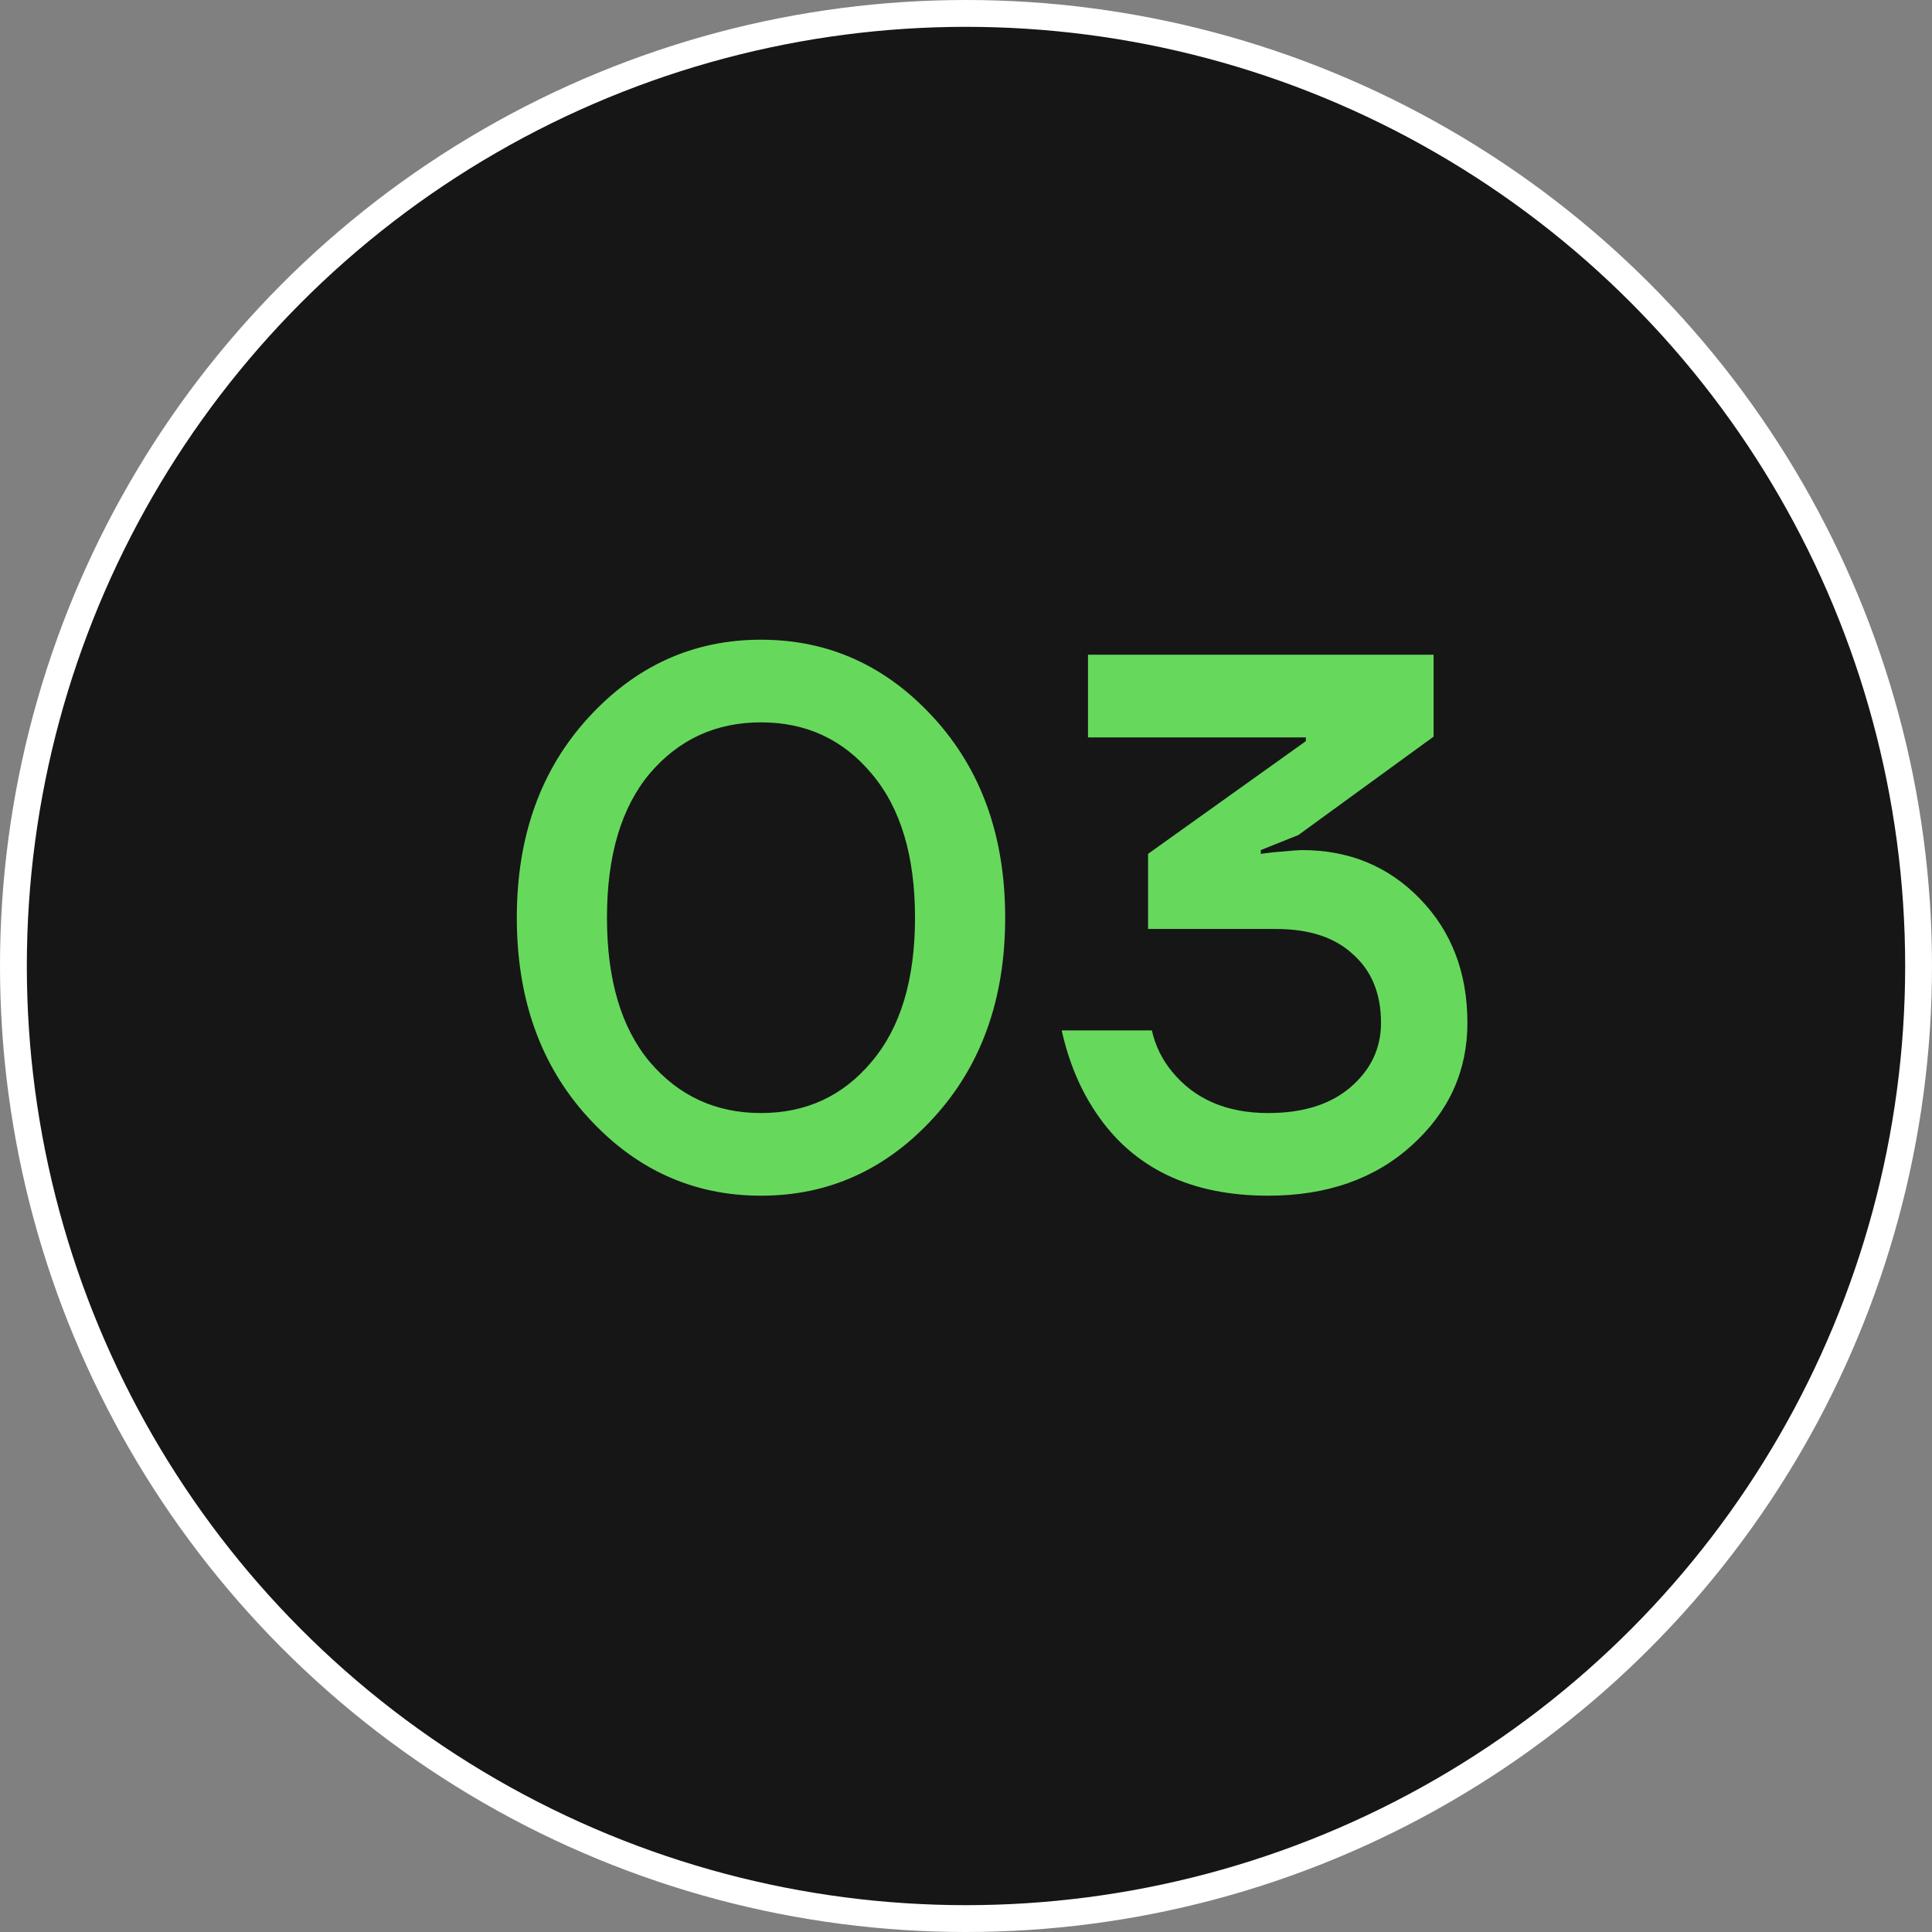
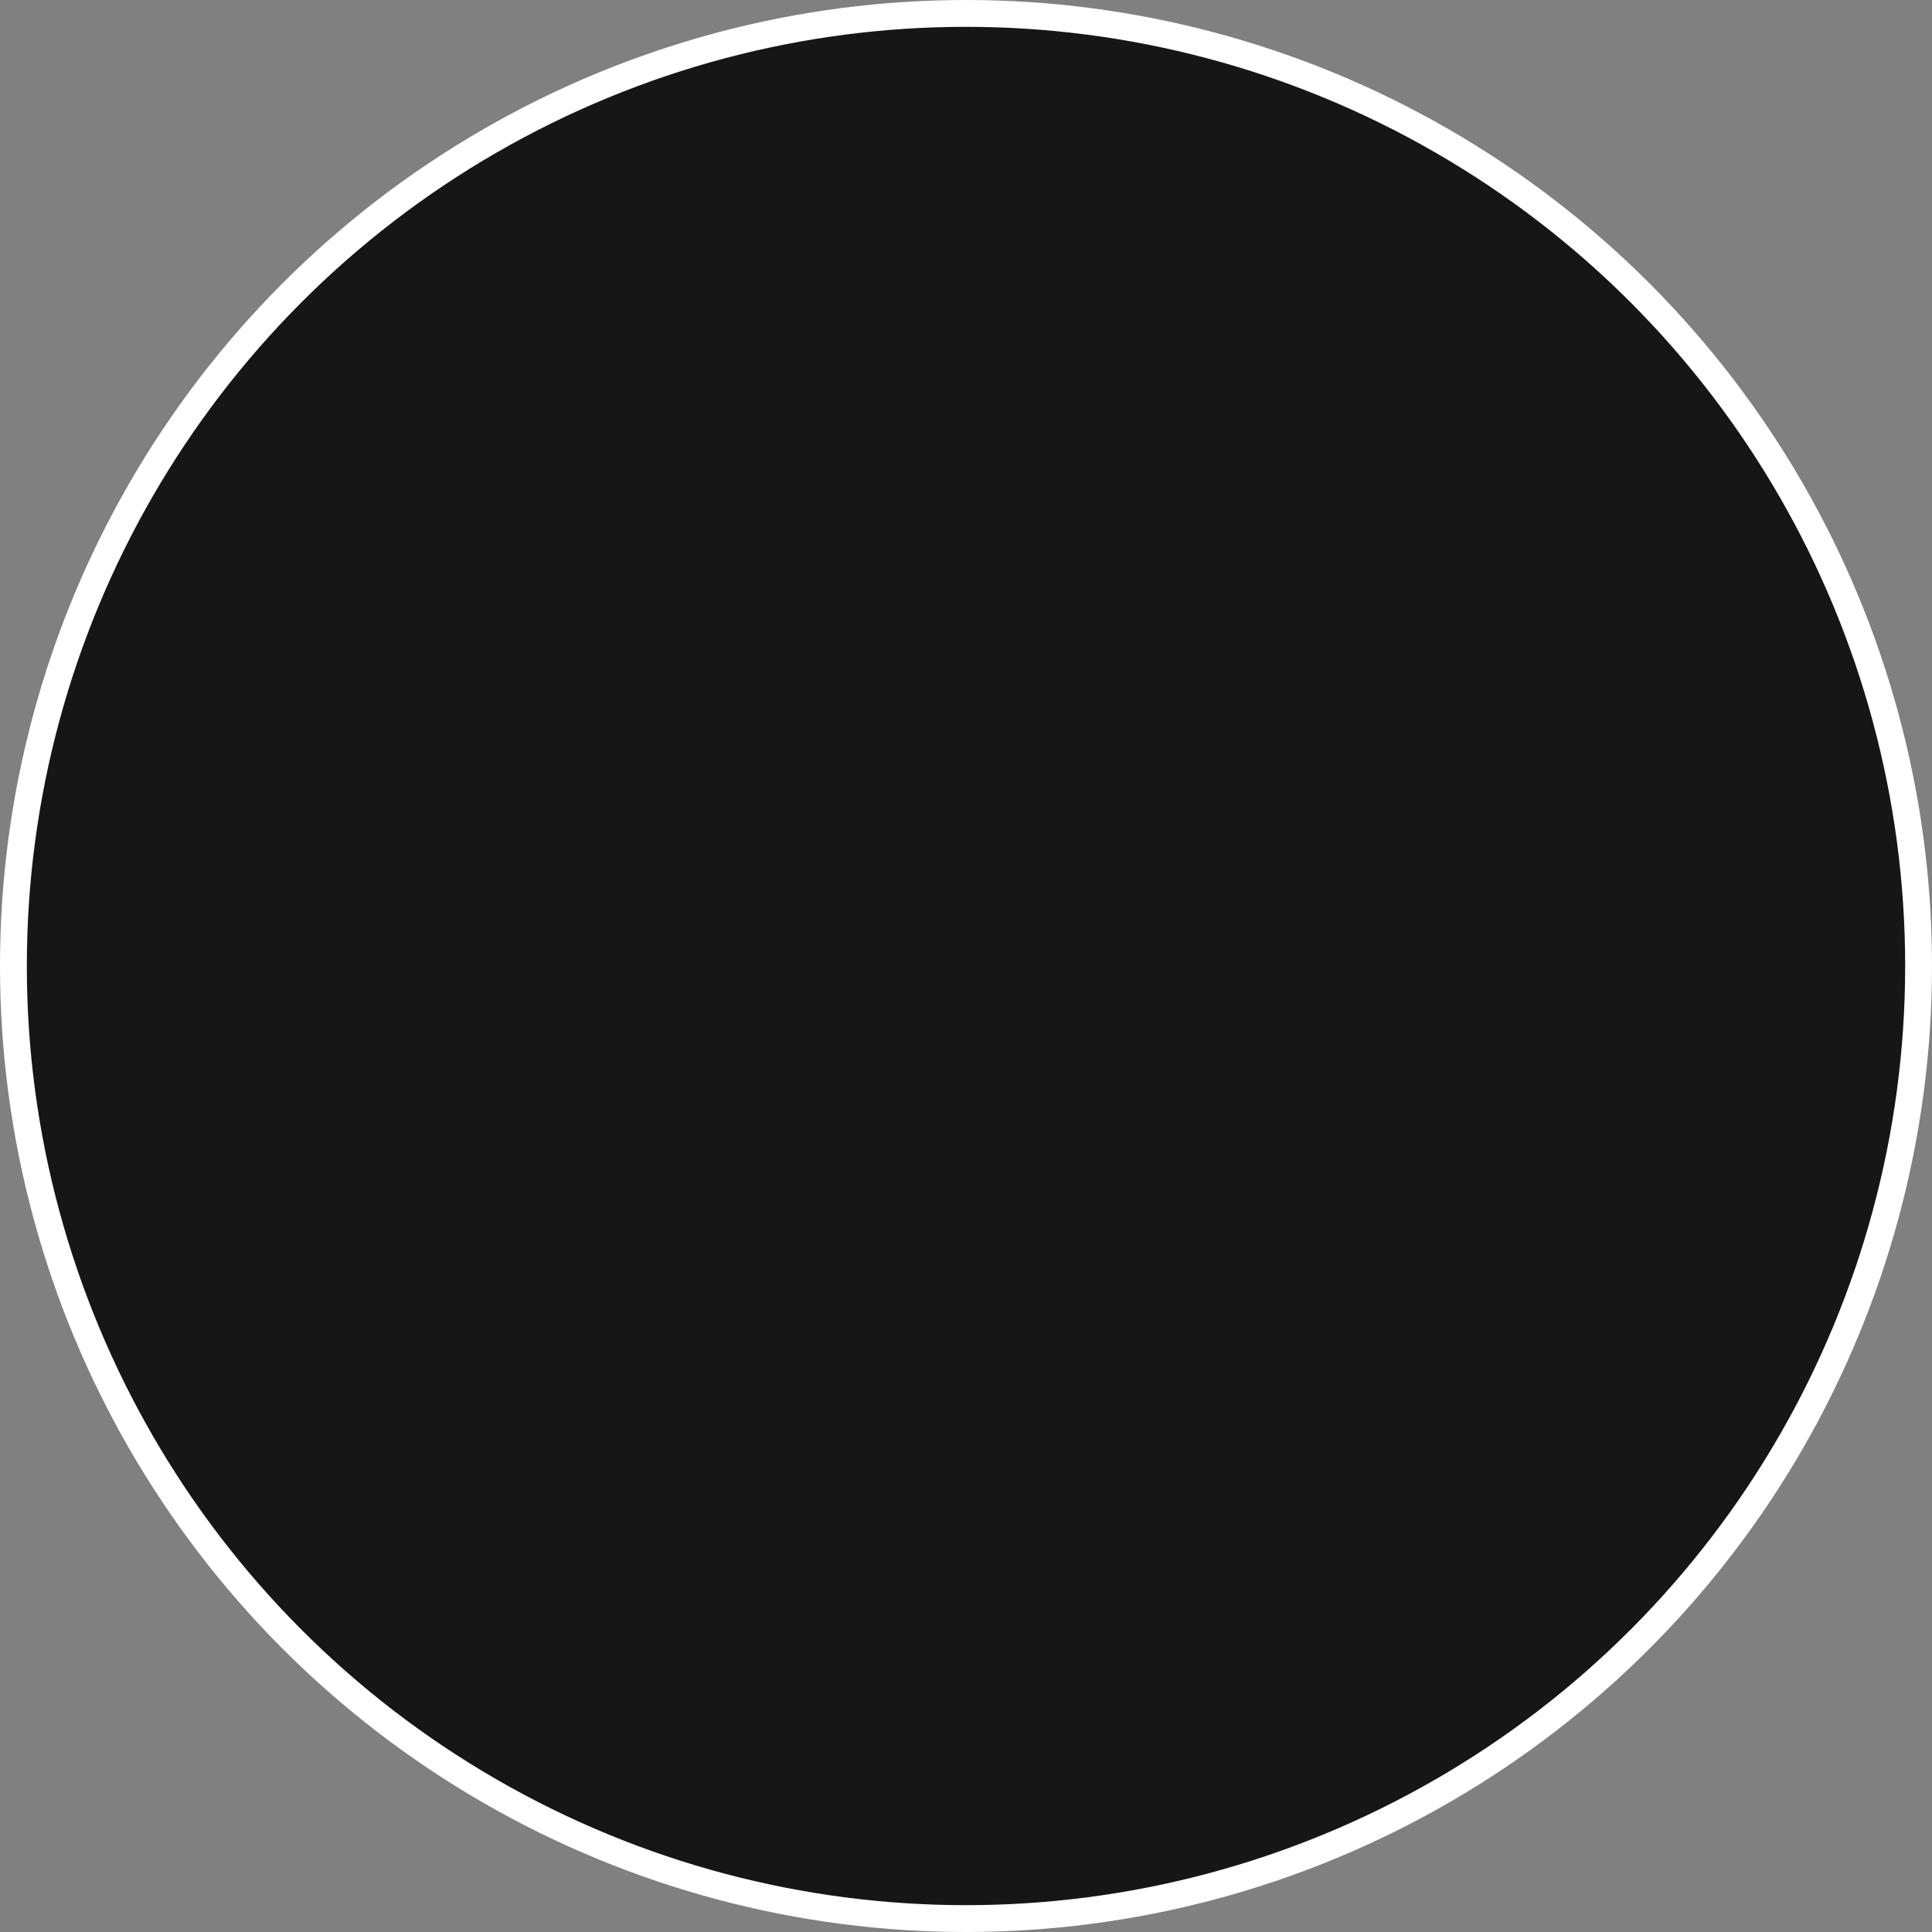
<svg xmlns="http://www.w3.org/2000/svg" width="36" height="36" viewBox="0 0 36 36" fill="none">
  <rect x="0" y="0" width="36" height="36" fill="#808080" stroke="none" />
  <circle cx="18" cy="18" r="17.75" fill="#161616" stroke="white" stroke-width="0.5" />
-   <path d="M10.96 20.824C10.073 19.853 9.63 18.612 9.63 17.1C9.63 15.588 10.073 14.347 10.96 13.376C11.847 12.405 12.92 11.92 14.18 11.92C15.44 11.92 16.513 12.405 17.4 13.376C18.287 14.347 18.73 15.588 18.73 17.1C18.73 18.612 18.287 19.853 17.4 20.824C16.513 21.795 15.44 22.28 14.18 22.28C12.92 22.28 11.847 21.795 10.96 20.824ZM12.108 14.412C11.576 15.047 11.31 15.943 11.31 17.1C11.31 18.257 11.576 19.153 12.108 19.788C12.649 20.423 13.34 20.74 14.18 20.74C15.02 20.74 15.706 20.423 16.238 19.788C16.779 19.153 17.05 18.257 17.05 17.1C17.05 15.943 16.779 15.047 16.238 14.412C15.706 13.777 15.02 13.46 14.18 13.46C13.34 13.46 12.649 13.777 12.108 14.412ZM19.783 19.2H21.463C21.529 19.489 21.655 19.746 21.841 19.97C22.261 20.483 22.859 20.74 23.633 20.74C24.277 20.74 24.786 20.581 25.159 20.264C25.542 19.937 25.733 19.536 25.733 19.06C25.733 18.519 25.561 18.094 25.215 17.786C24.879 17.469 24.399 17.31 23.773 17.31H21.393V15.91L24.333 13.81V13.74H20.273V12.2H26.713V13.726L24.193 15.56L23.493 15.84V15.91L23.717 15.882C24.025 15.854 24.207 15.84 24.263 15.84C25.141 15.84 25.873 16.143 26.461 16.75C27.049 17.357 27.343 18.127 27.343 19.06C27.343 19.956 26.998 20.717 26.307 21.342C25.617 21.967 24.725 22.28 23.633 22.28C22.187 22.28 21.118 21.767 20.427 20.74C20.129 20.301 19.914 19.788 19.783 19.2Z" fill="#66D95C" />
</svg>